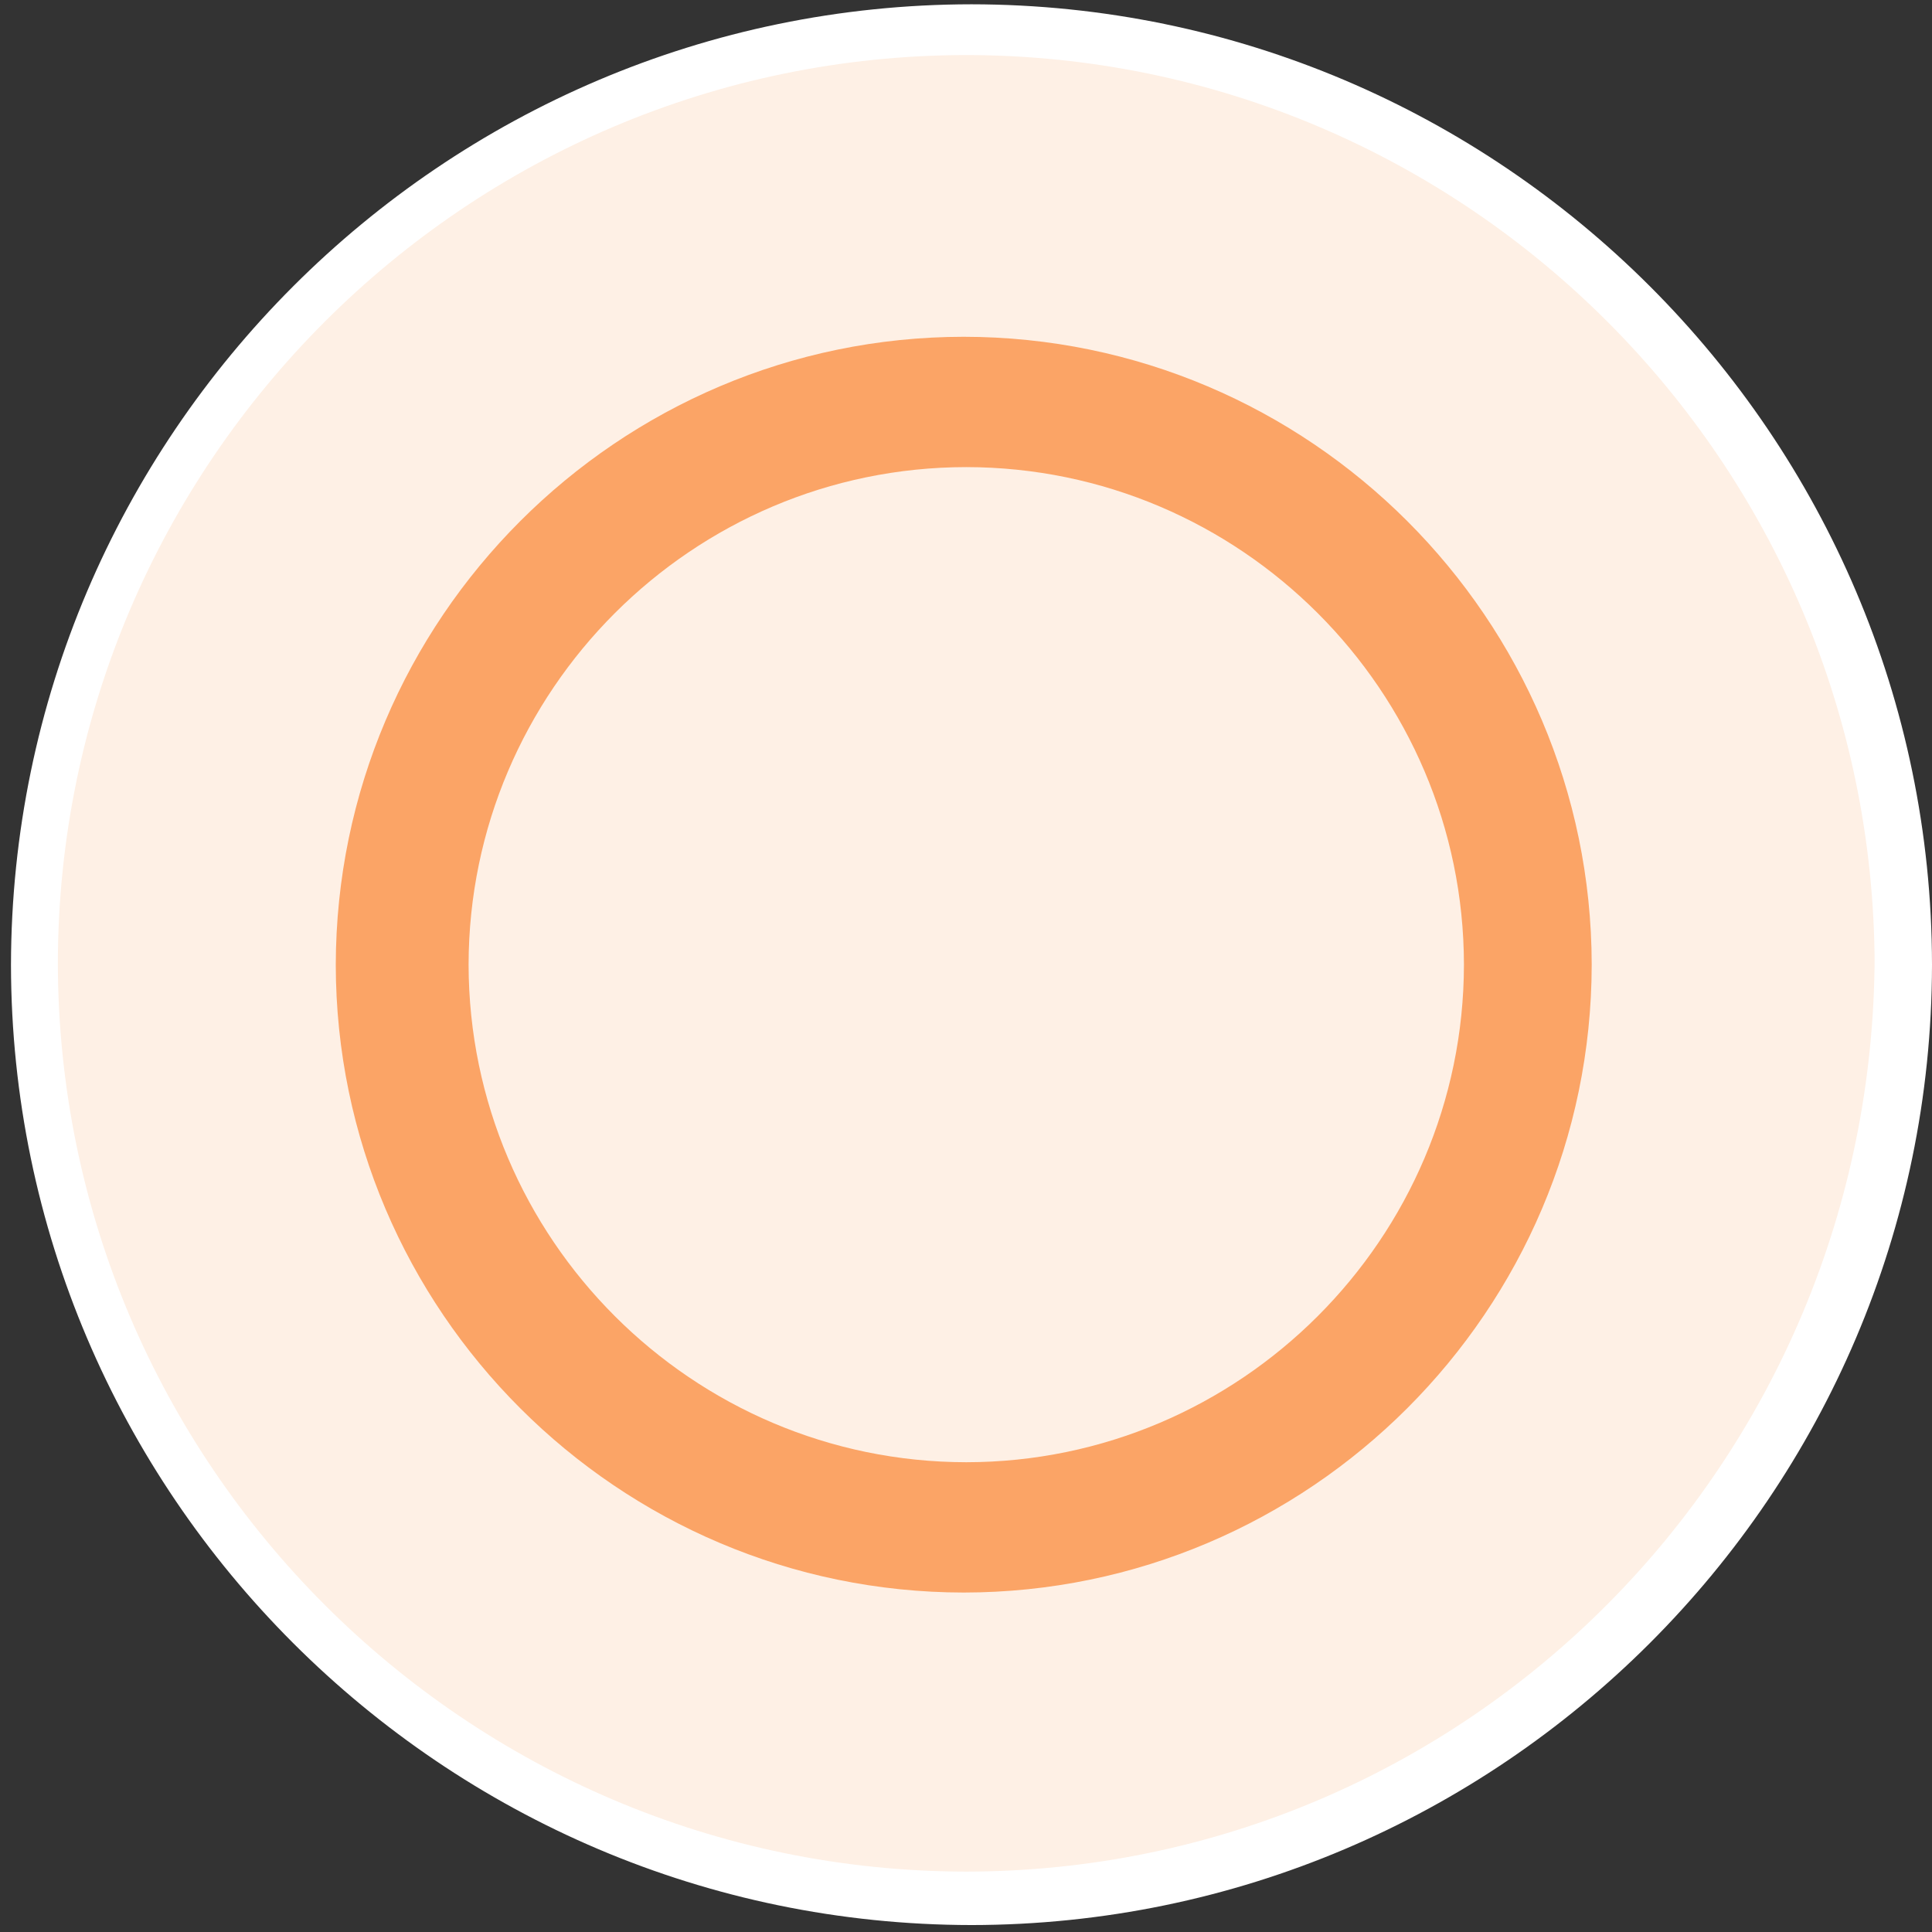
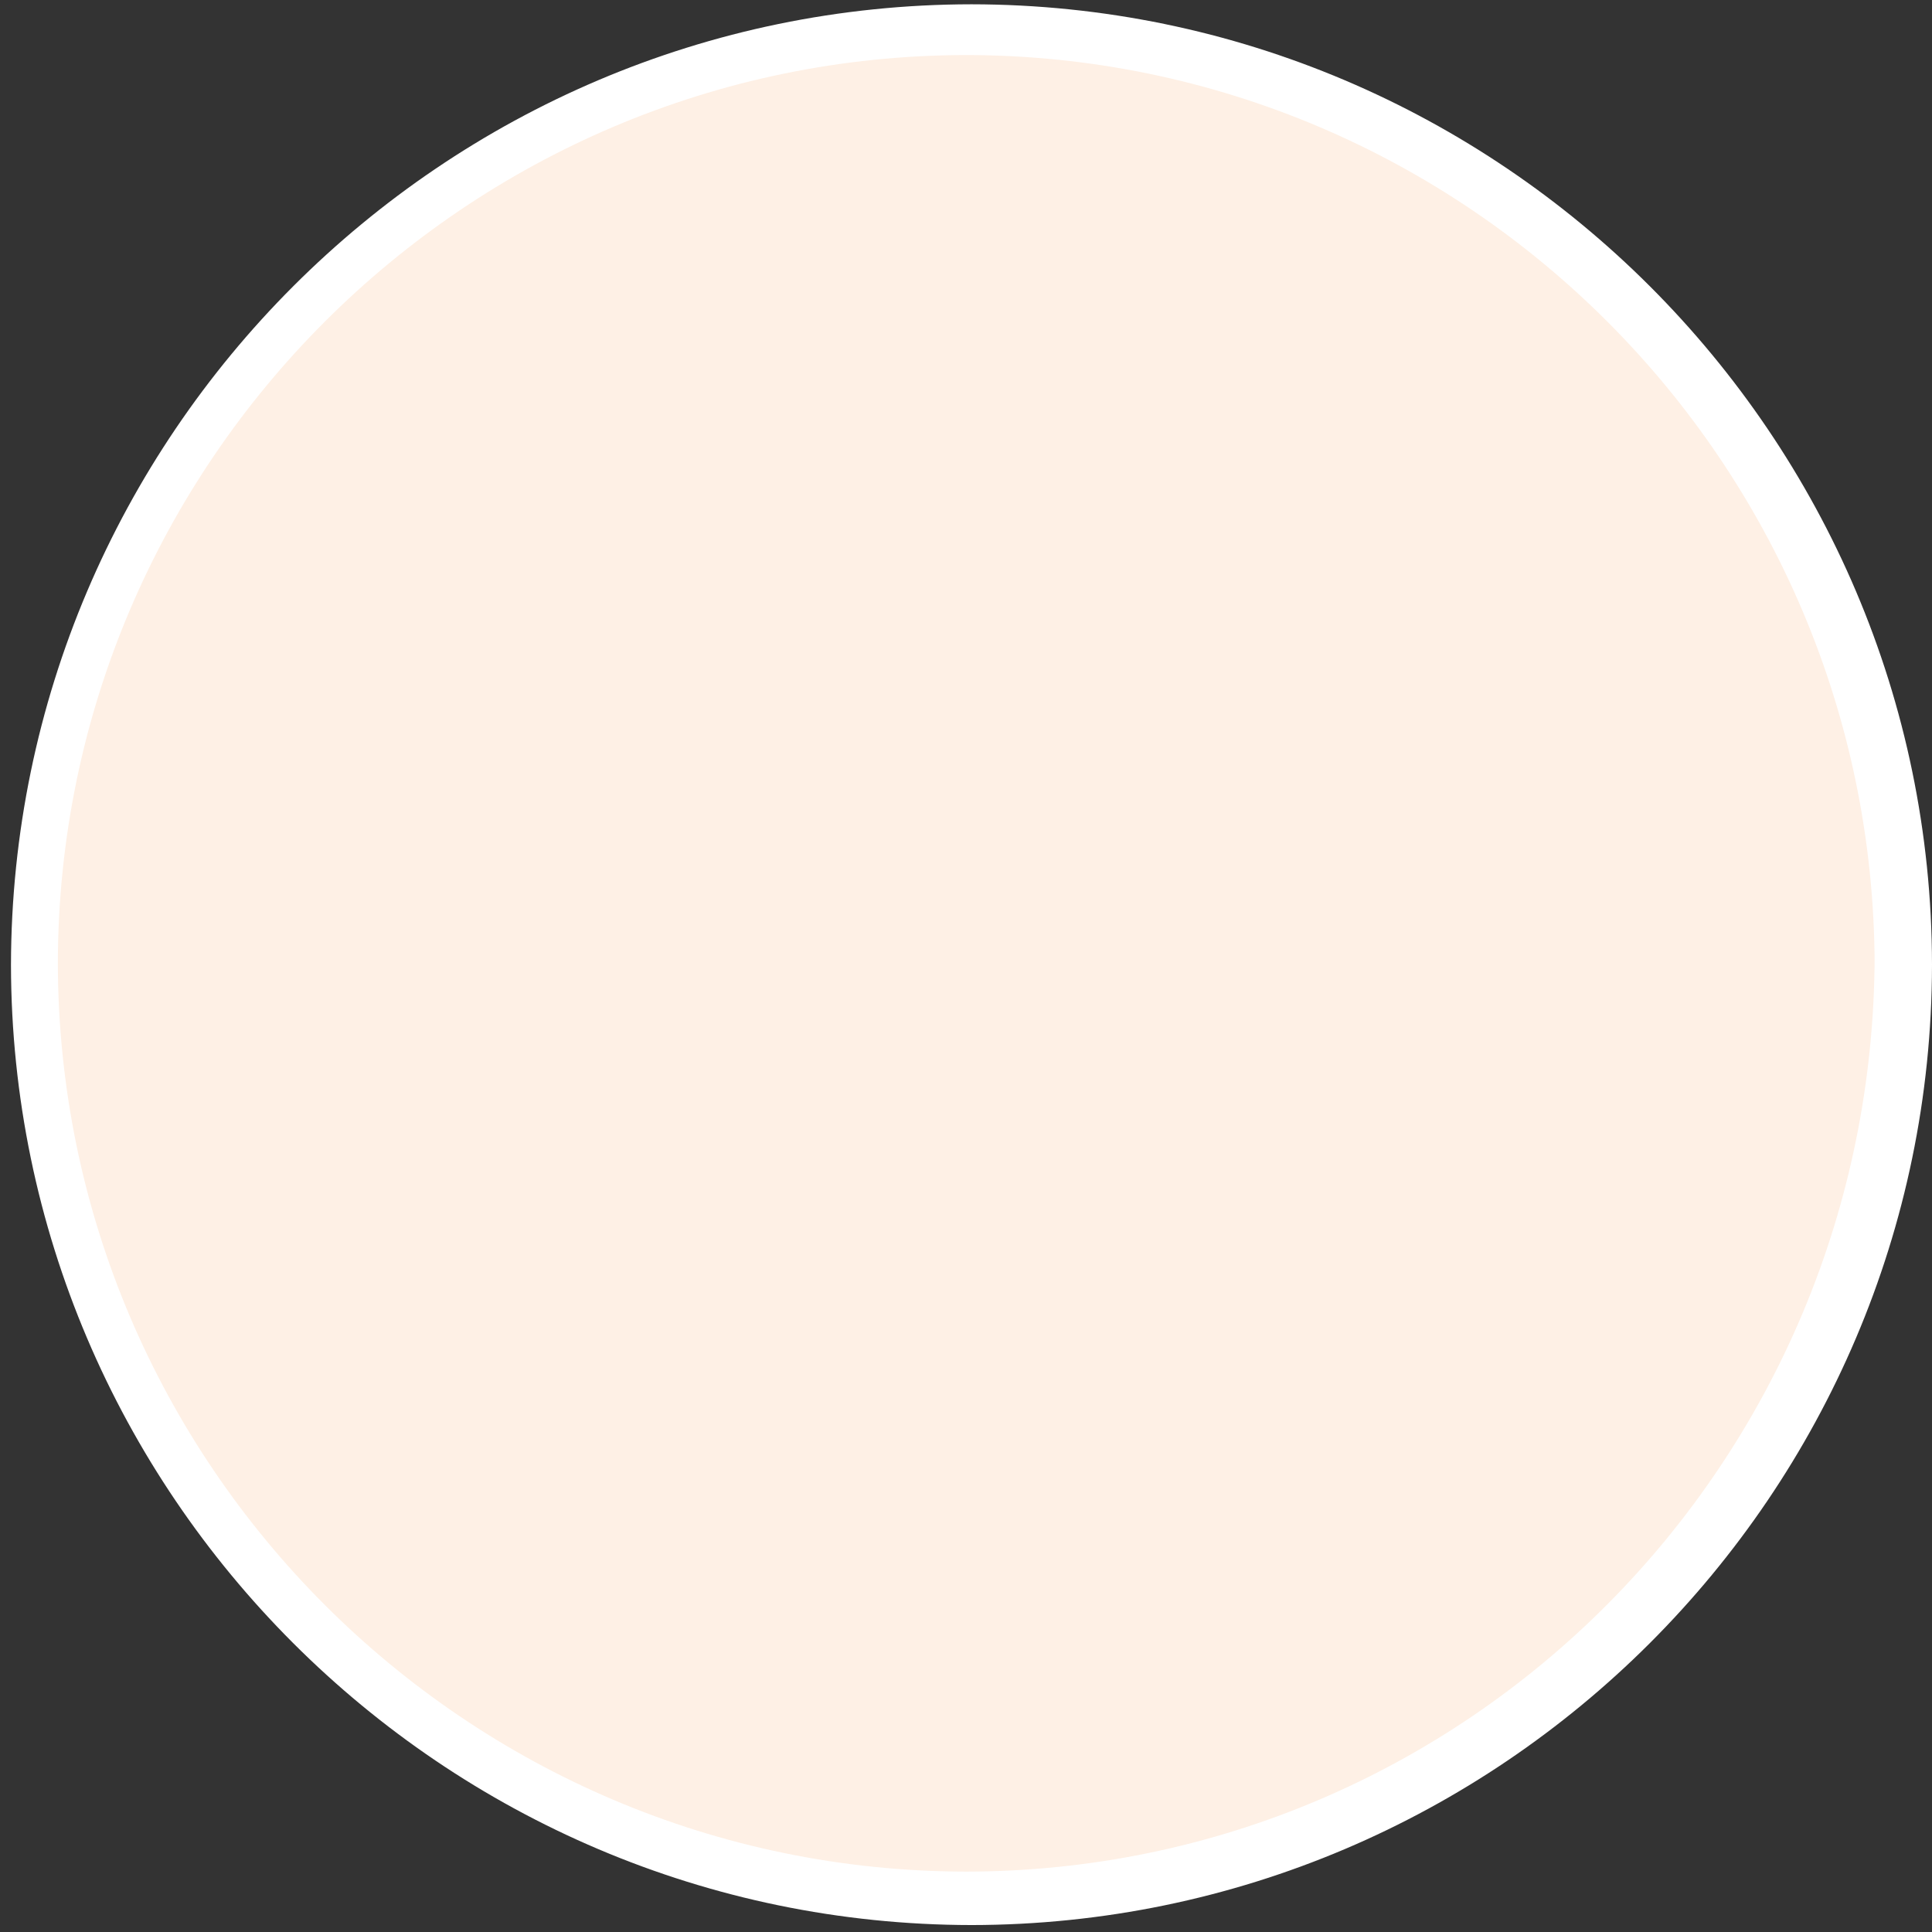
<svg xmlns="http://www.w3.org/2000/svg" width="176" height="176" viewBox="0 0 176 176">
  <rect x="0" y="0" width="176" height="176" fill="#333333" stroke="none" />
  <path fill="#FEF0E5" d="M173 88v-.15c-.064-46.904-38.085-84.914-85-84.96-46.91.046-84.931 38.056-85 84.96v.058c.069 46.904 38.09 84.914 85 84.96 46.915-.046 84.936-38.056 85-84.96V88" />
  <path fill="#FFF" d="M88.503 175.367C40.324 175.318 1.073 136.086 1 87.911 1.073 39.671 40.324.439 88.497.391c48.187.048 87.438 39.28 87.503 87.456v.061c-.065 48.178-39.316 87.41-87.497 87.459zM88.02 5.015C42.462 5.061 5.339 42.167 5.271 87.732c.068 45.616 37.191 82.722 82.755 82.767 45.567-.045 82.69-37.151 82.749-83.499l2.374 1h-2.374c-.059-45.833-37.182-82.939-82.755-82.985z" />
-   <path fill="#FBA466" d="M87.798 145.076c-31.505-.026-57.165-25.673-57.21-57.171.045-31.551 25.706-57.198 57.199-57.225 31.505.026 57.168 25.673 57.213 57.171v.045c-.045 31.507-25.709 57.154-57.202 57.18zm45.563-57.215c-.037-24.959-20.379-45.289-45.344-45.309-24.951.02-45.293 20.35-45.33 45.318.037 24.985 20.379 45.315 45.341 45.335 24.954-.02 45.296-20.35 45.333-45.318" />
</svg>